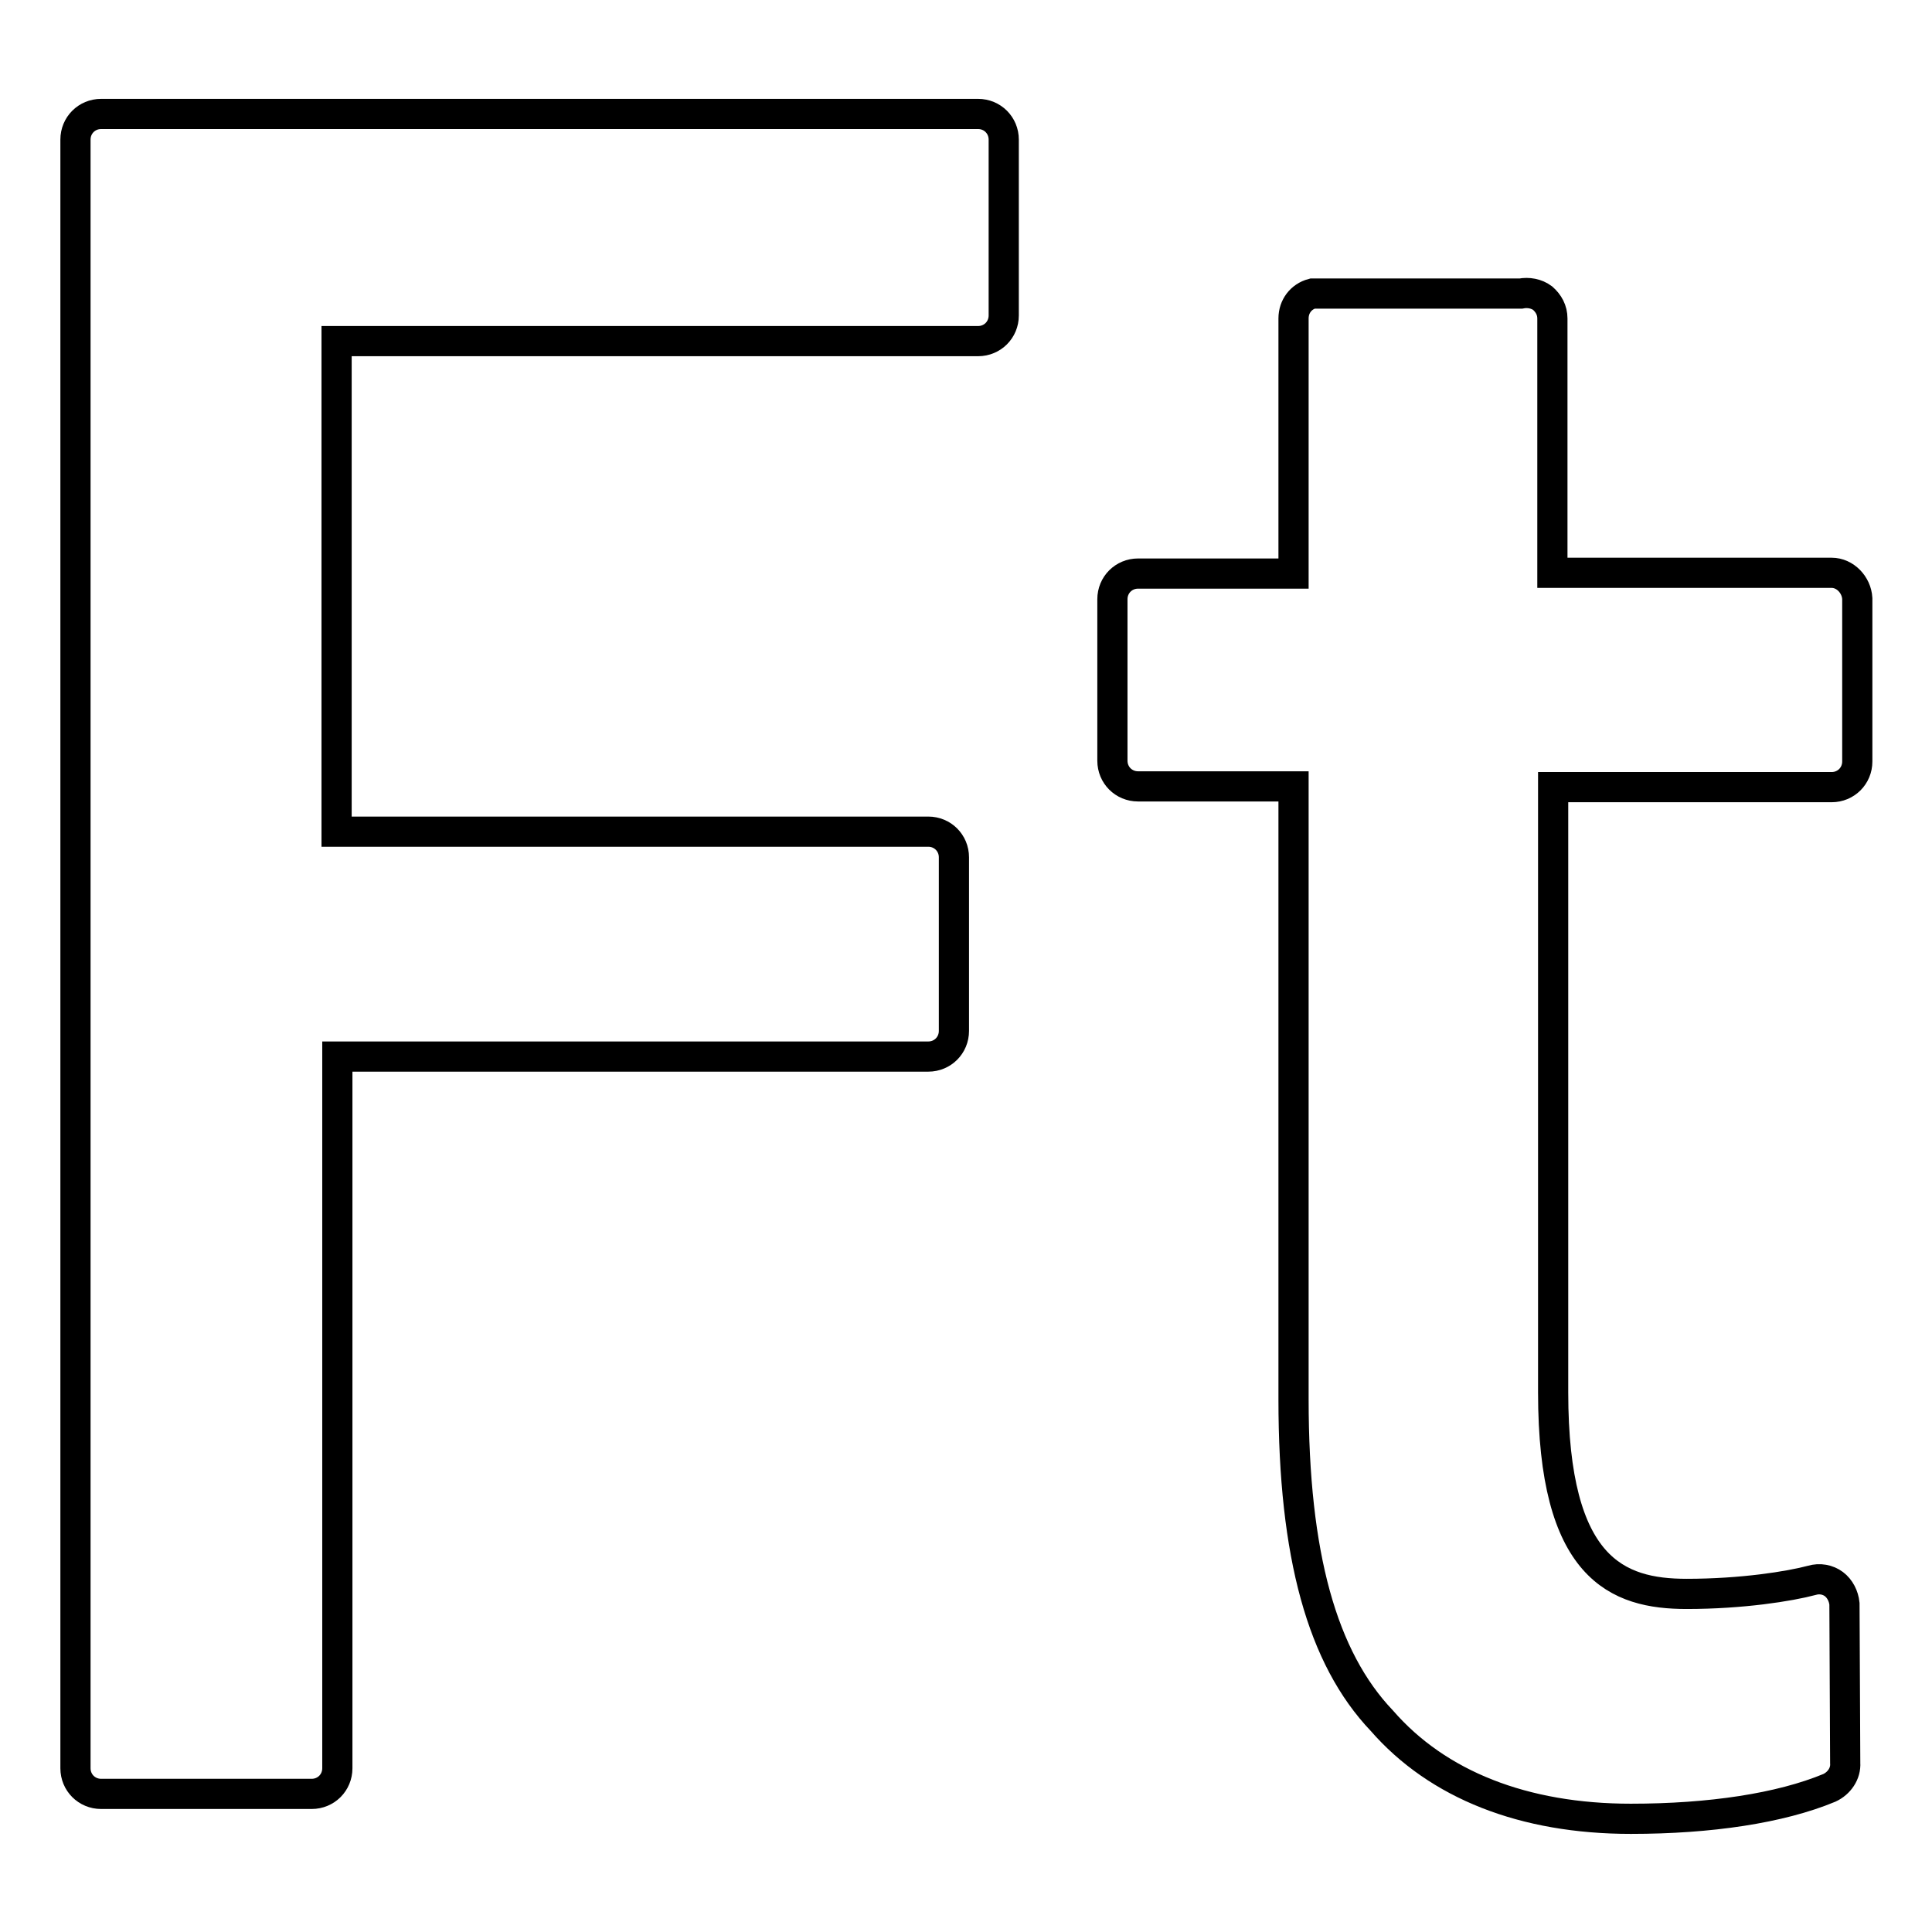
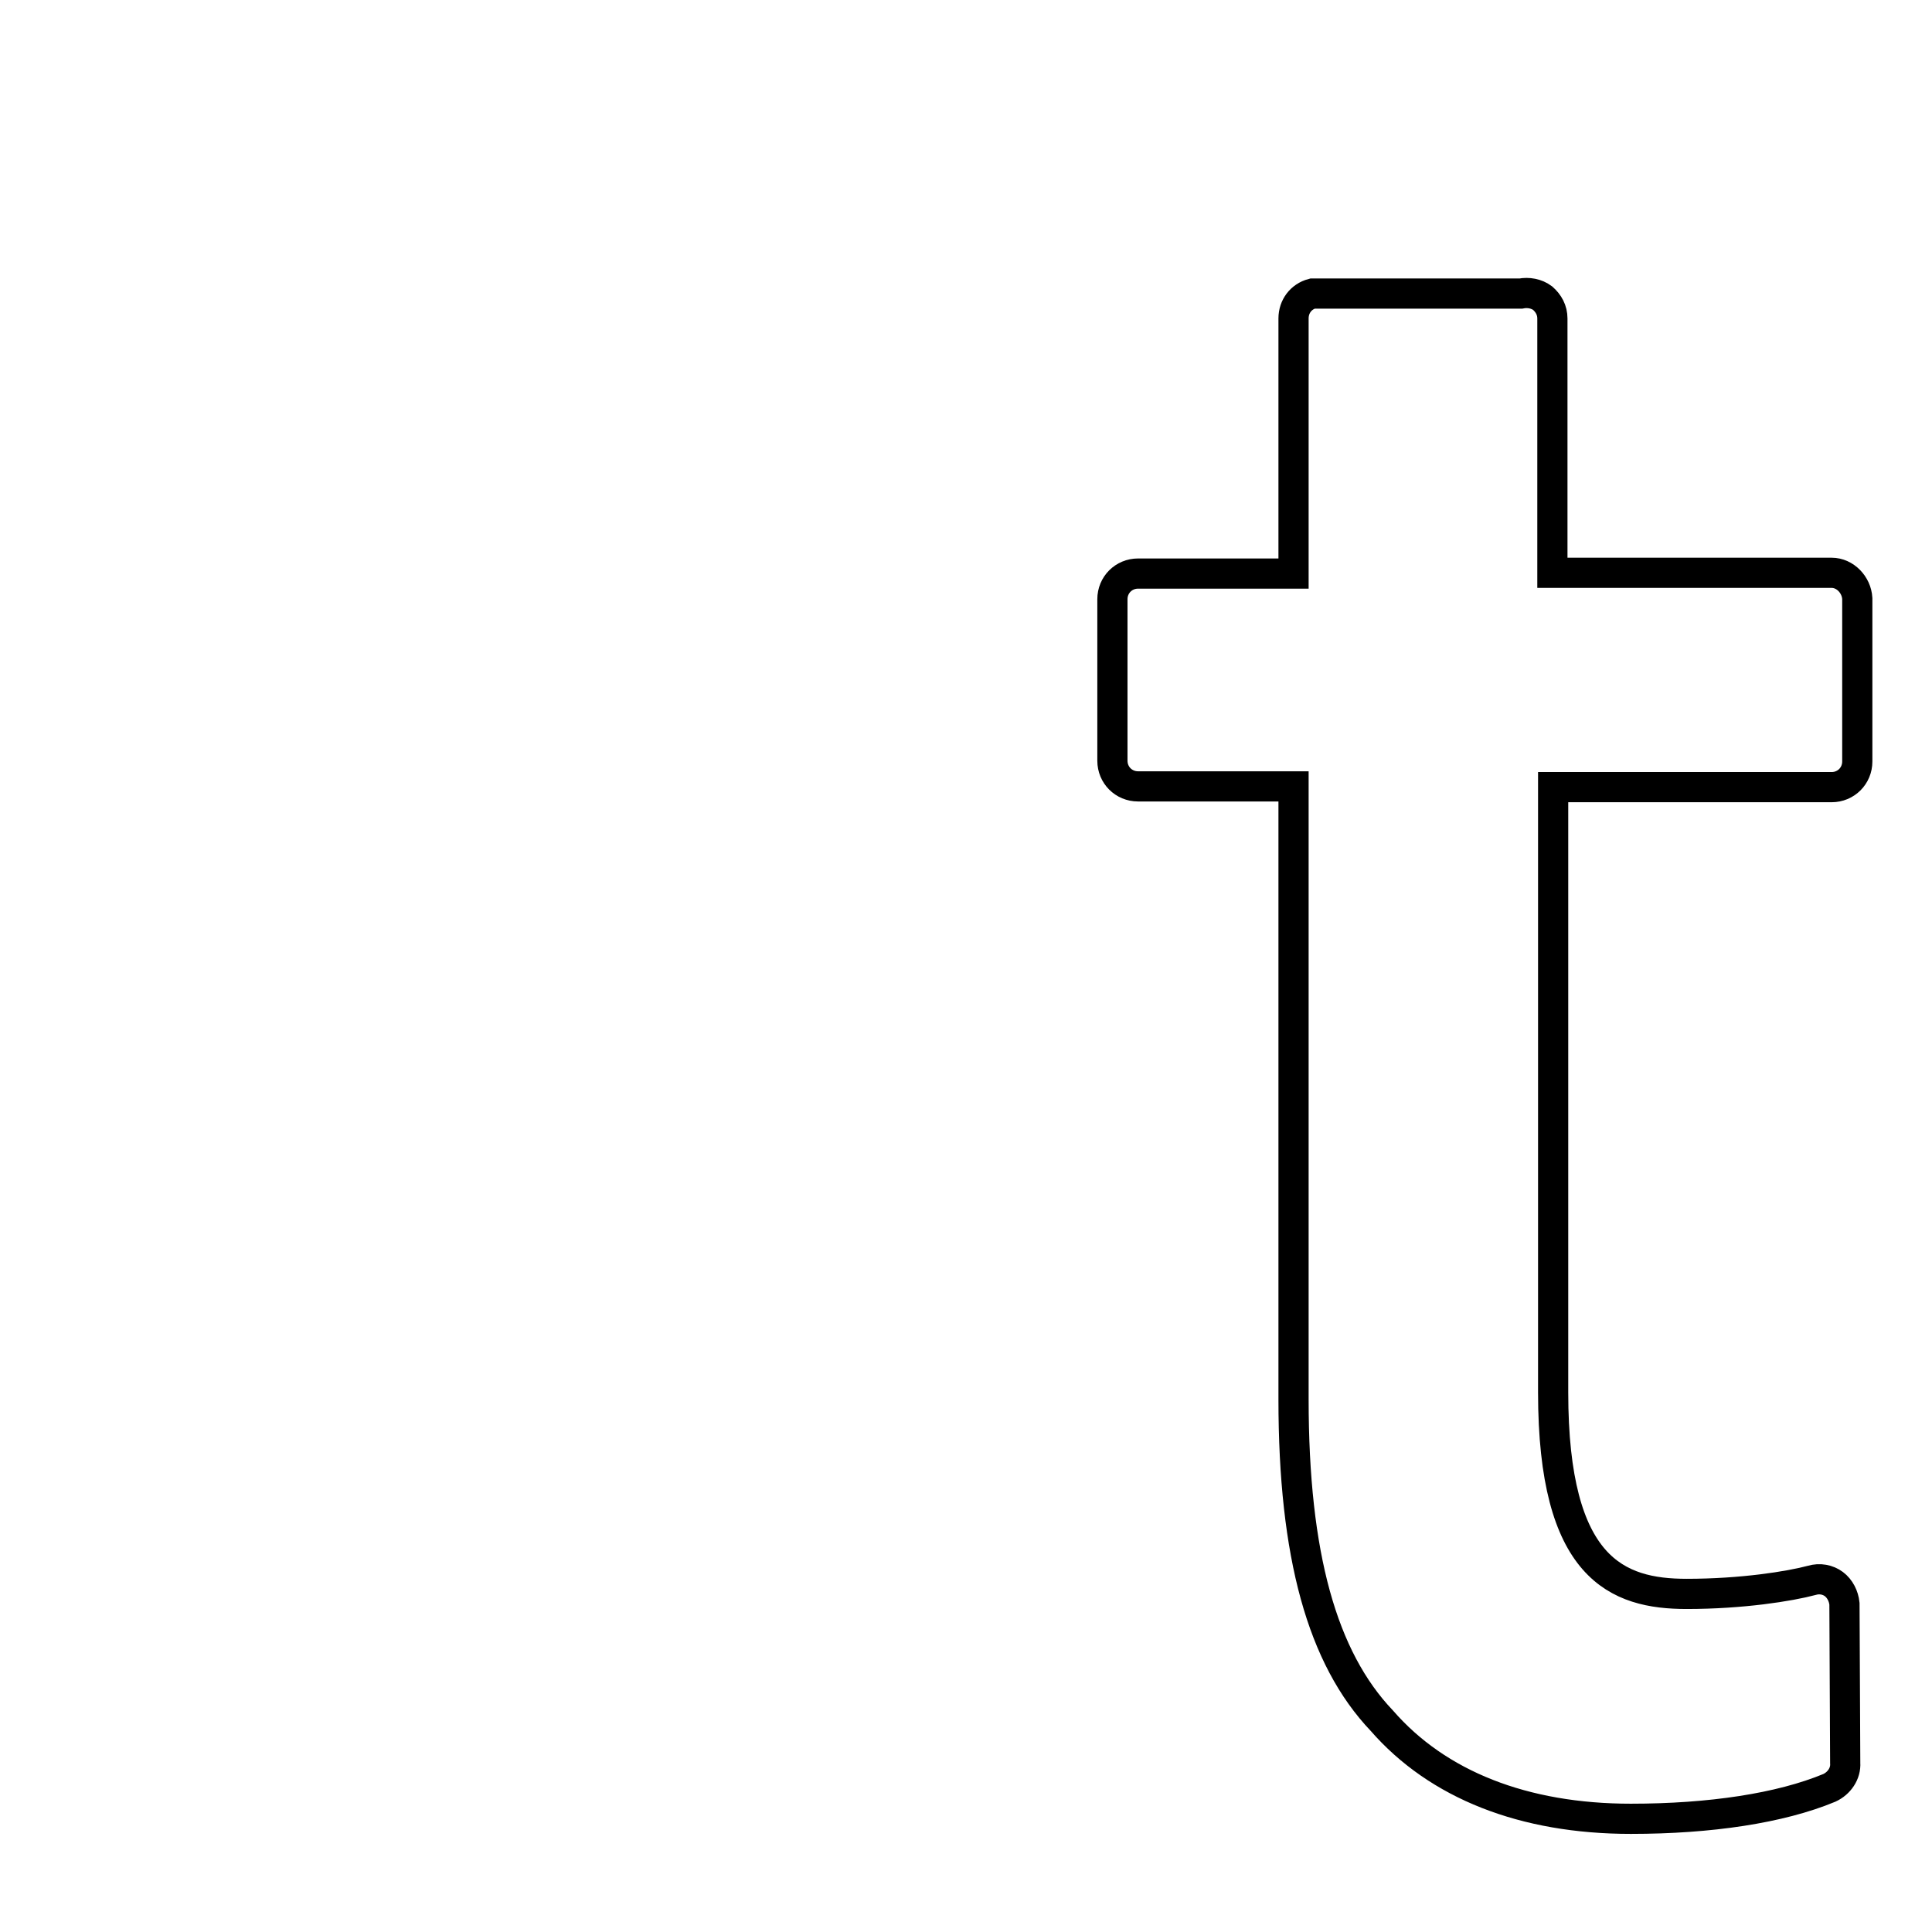
<svg xmlns="http://www.w3.org/2000/svg" version="1.1" x="0px" y="0px" viewBox="0 0 256 256" enable-background="new 0 0 256 256" xml:space="preserve">
  <g>
    <g>
      <g>
        <g>
-           <path stroke-width="4" fill-opacity="0" stroke="#000000" d="M129.6,15.1H13.4c-1.9,0-3.4,1.5-3.4,3.4v215.8c0,1.9,1.5,3.4,3.4,3.4h27.9c1.9,0,3.4-1.5,3.4-3.4V140h78.3c1.9,0,3.4-1.5,3.4-3.4v-23c0-1.9-1.5-3.4-3.4-3.4H44.6v-65h85c1.9,0,3.4-1.5,3.4-3.4V18.5C133,16.6,131.5,15.1,129.6,15.1z" />
          <path stroke-width="4" fill-opacity="0" stroke="#000000" d="M242.7,75.9h-37V42.2c0-1.1-0.5-2-1.3-2.7c-0.8-0.6-1.9-0.8-2.9-0.6l-27.6,0c-1.5,0.4-2.5,1.7-2.5,3.3V76h-20.6c-1.9,0-3.4,1.5-3.4,3.4v21.4c0,1.9,1.5,3.4,3.4,3.4h20.6v81.2c0,20.7,3.8,34.3,11.7,42.6c7.4,8.5,18.8,13,33,13c10.5,0,19.8-1.4,26.3-4.1c1.3-0.6,2.2-1.9,2.1-3.3l-0.1-21.1c-0.1-1-0.6-2-1.4-2.6c-0.8-0.6-1.9-0.8-2.9-0.5c-3,0.8-9.3,1.8-16.6,1.8c-9.2,0-17.7-3.3-17.7-26.7v-80.2h36.9c1.9,0,3.4-1.5,3.4-3.4V79.3C246,77.5,244.5,75.9,242.7,75.9z" />
        </g>
      </g>
      <g />
      <g />
      <g />
      <g />
      <g />
      <g />
      <g />
      <g />
      <g />
      <g />
      <g />
      <g />
      <g />
      <g />
      <g />
    </g>
  </g>
</svg>